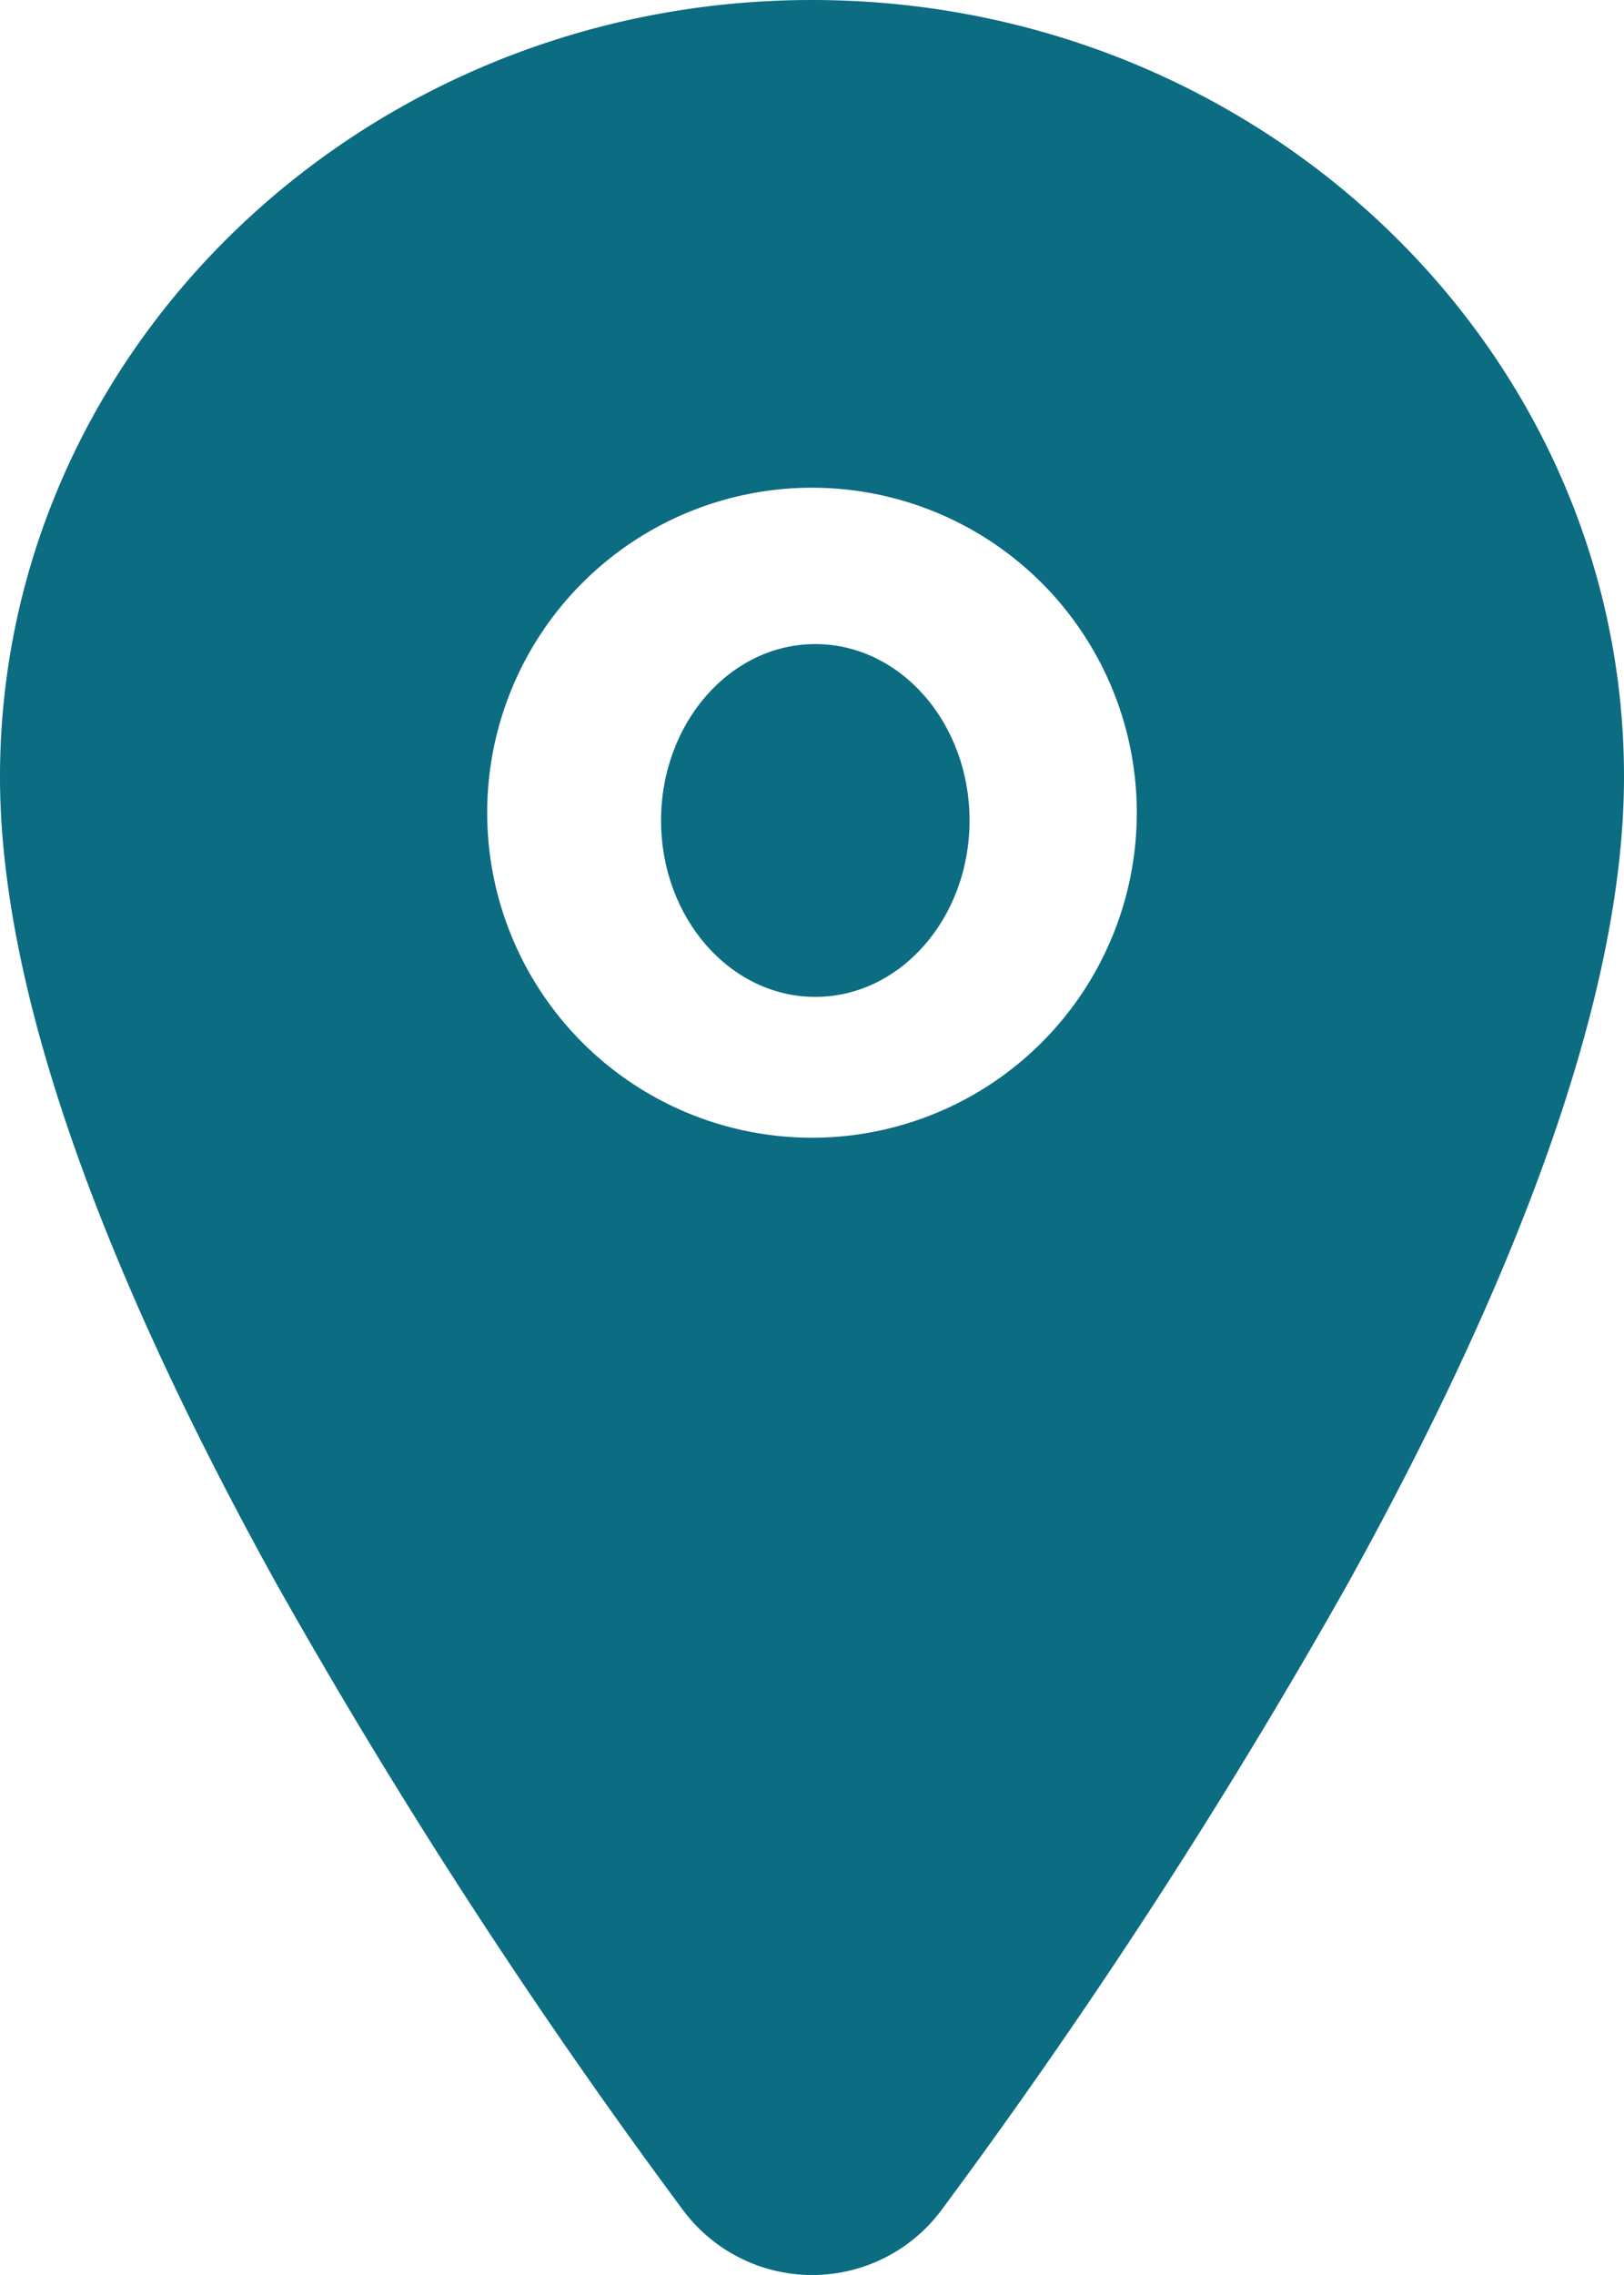
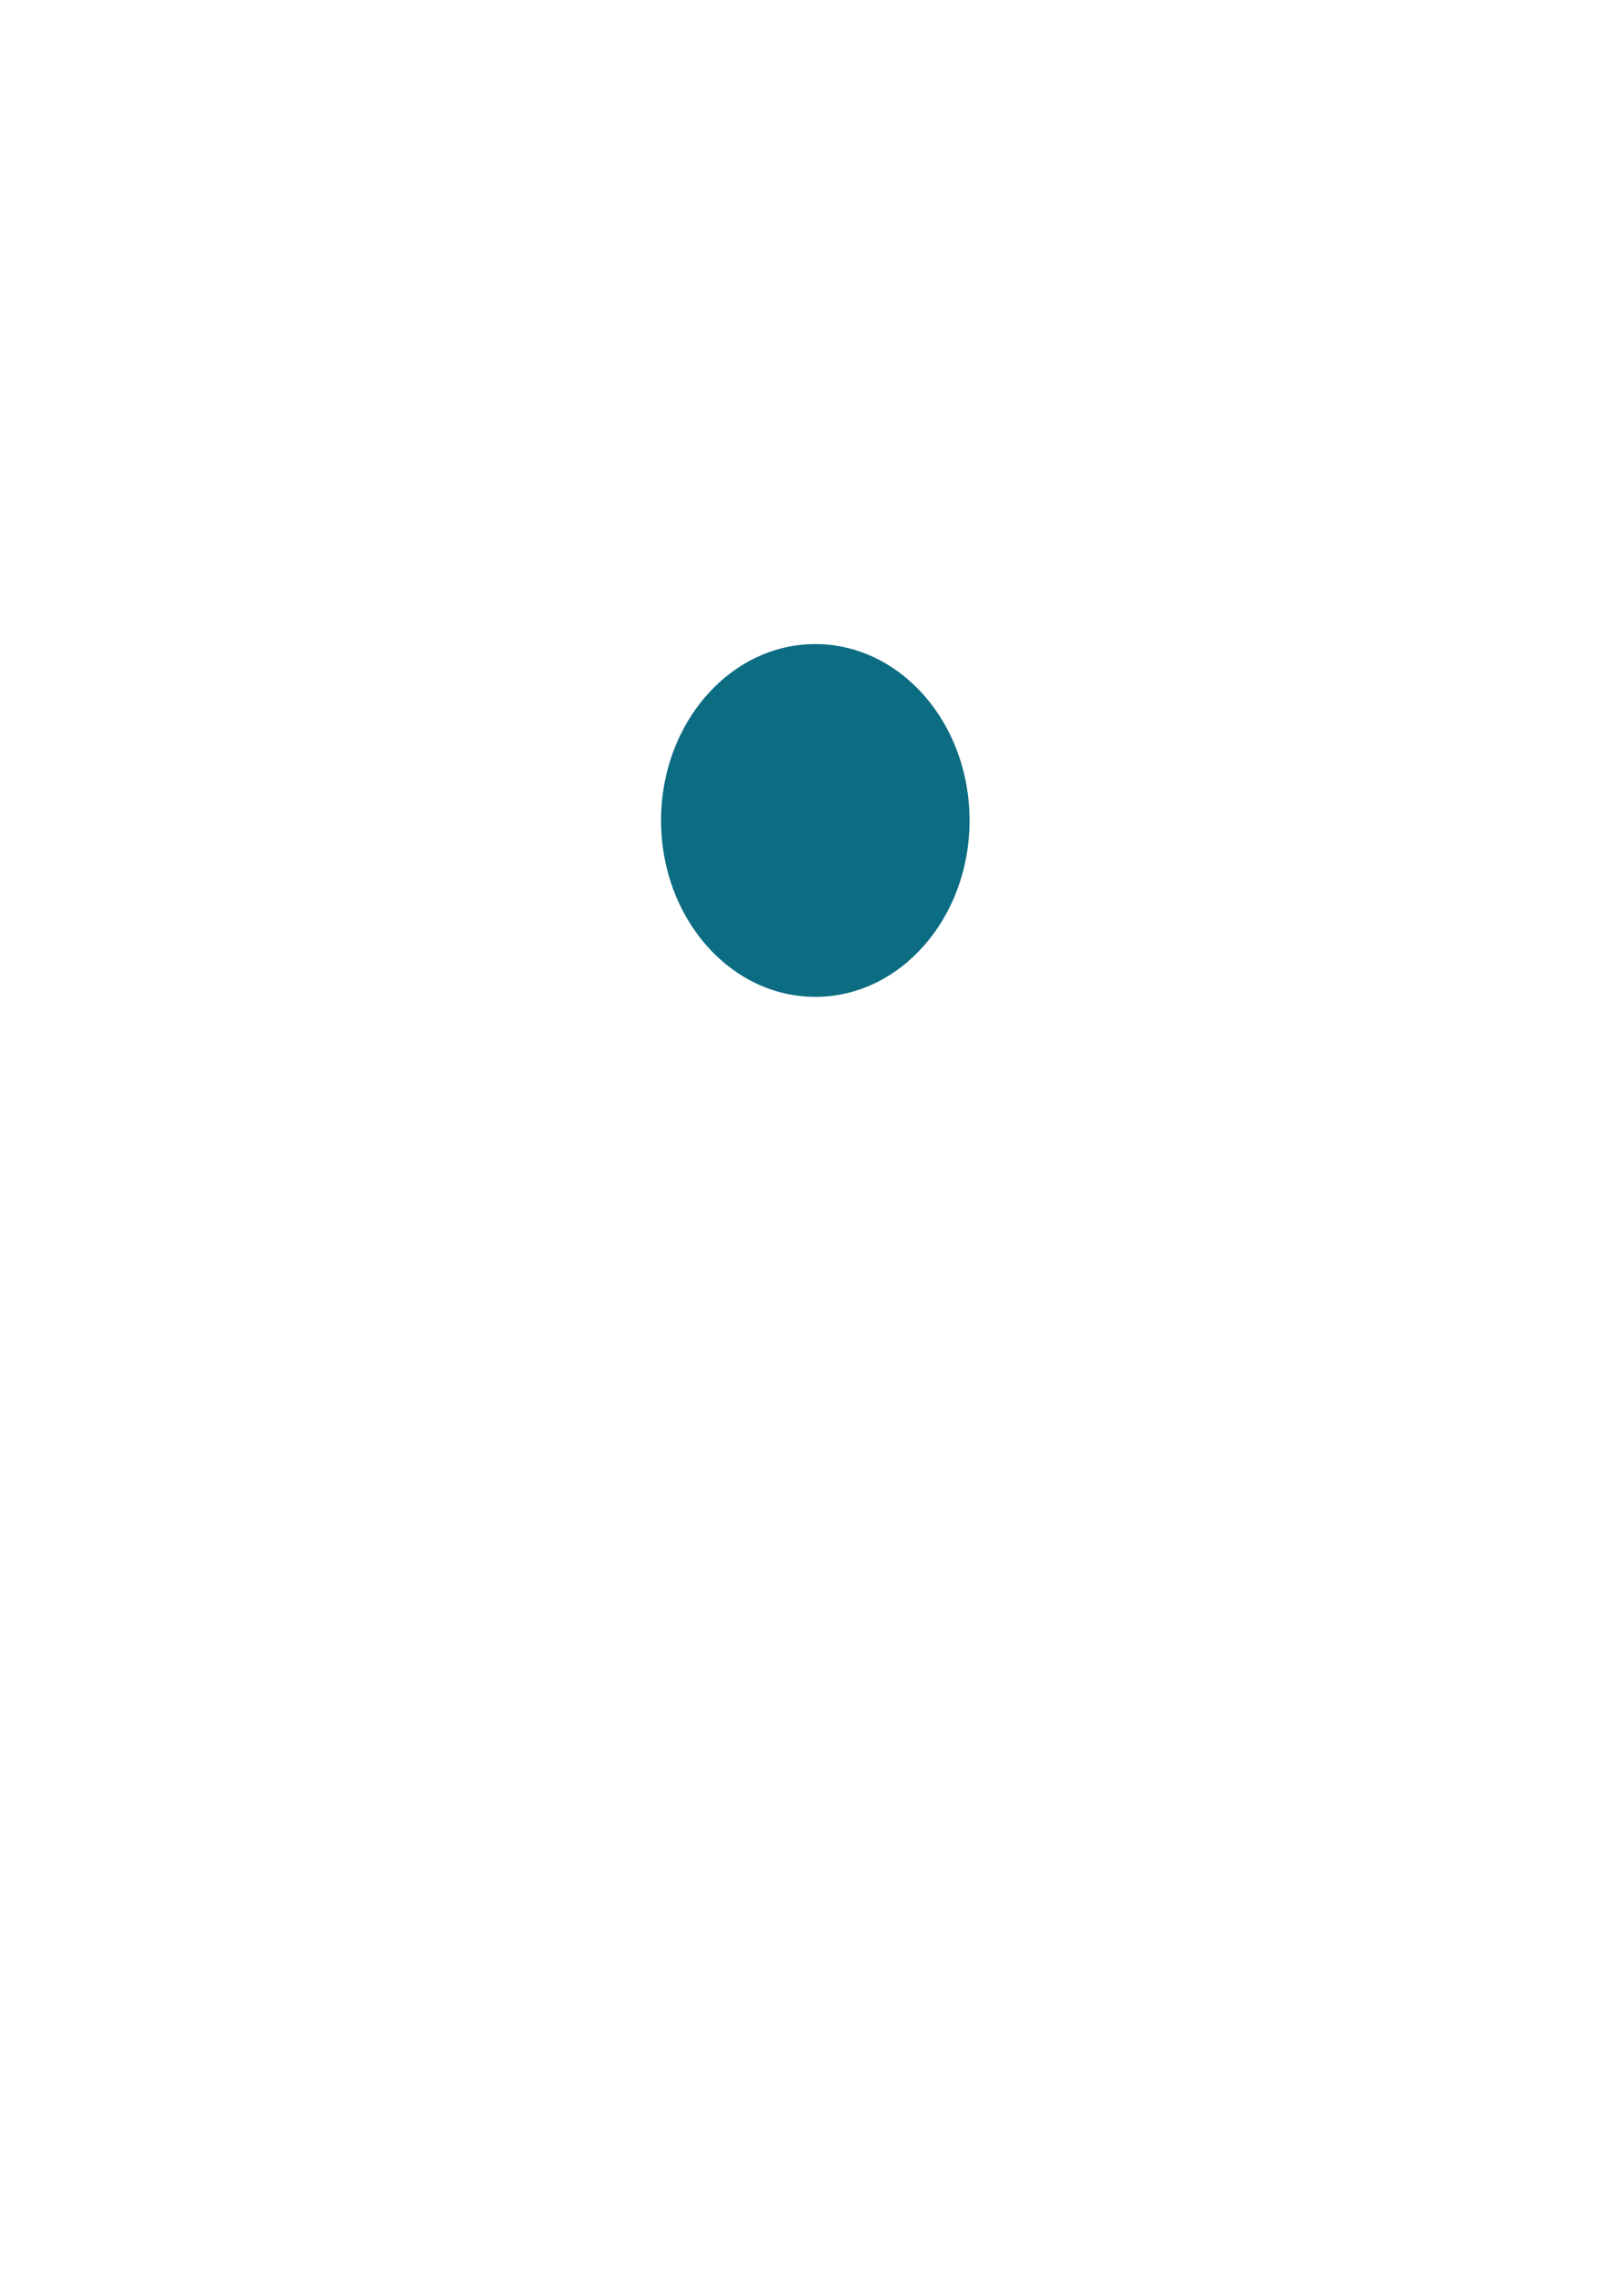
<svg xmlns="http://www.w3.org/2000/svg" width="36.85" height="51.589" viewBox="0 0 36.85 51.589">
  <g id="location_1_" data-name="location (1)" transform="translate(-96 -32)">
    <ellipse id="Ellipse_58" data-name="Ellipse 58" cx="3.5" cy="4" rx="3.5" ry="4" transform="translate(111 46.606)" fill="#0b6c82" />
-     <path id="Tracé_47" data-name="Tracé 47" d="M114.425,32C104.266,32,96,39.906,96,49.619c0,4.626,2.109,10.778,6.267,18.285a135.109,135.109,0,0,0,9.213,14.19,3.656,3.656,0,0,0,5.9,0A135.672,135.672,0,0,0,126.59,67.9c4.151-7.5,6.26-13.657,6.26-18.285C132.85,39.906,124.584,32,114.425,32Zm0,25.8a7.37,7.37,0,1,1,7.37-7.37A7.37,7.37,0,0,1,114.425,57.8Z" fill="#0b6c82" />
  </g>
</svg>